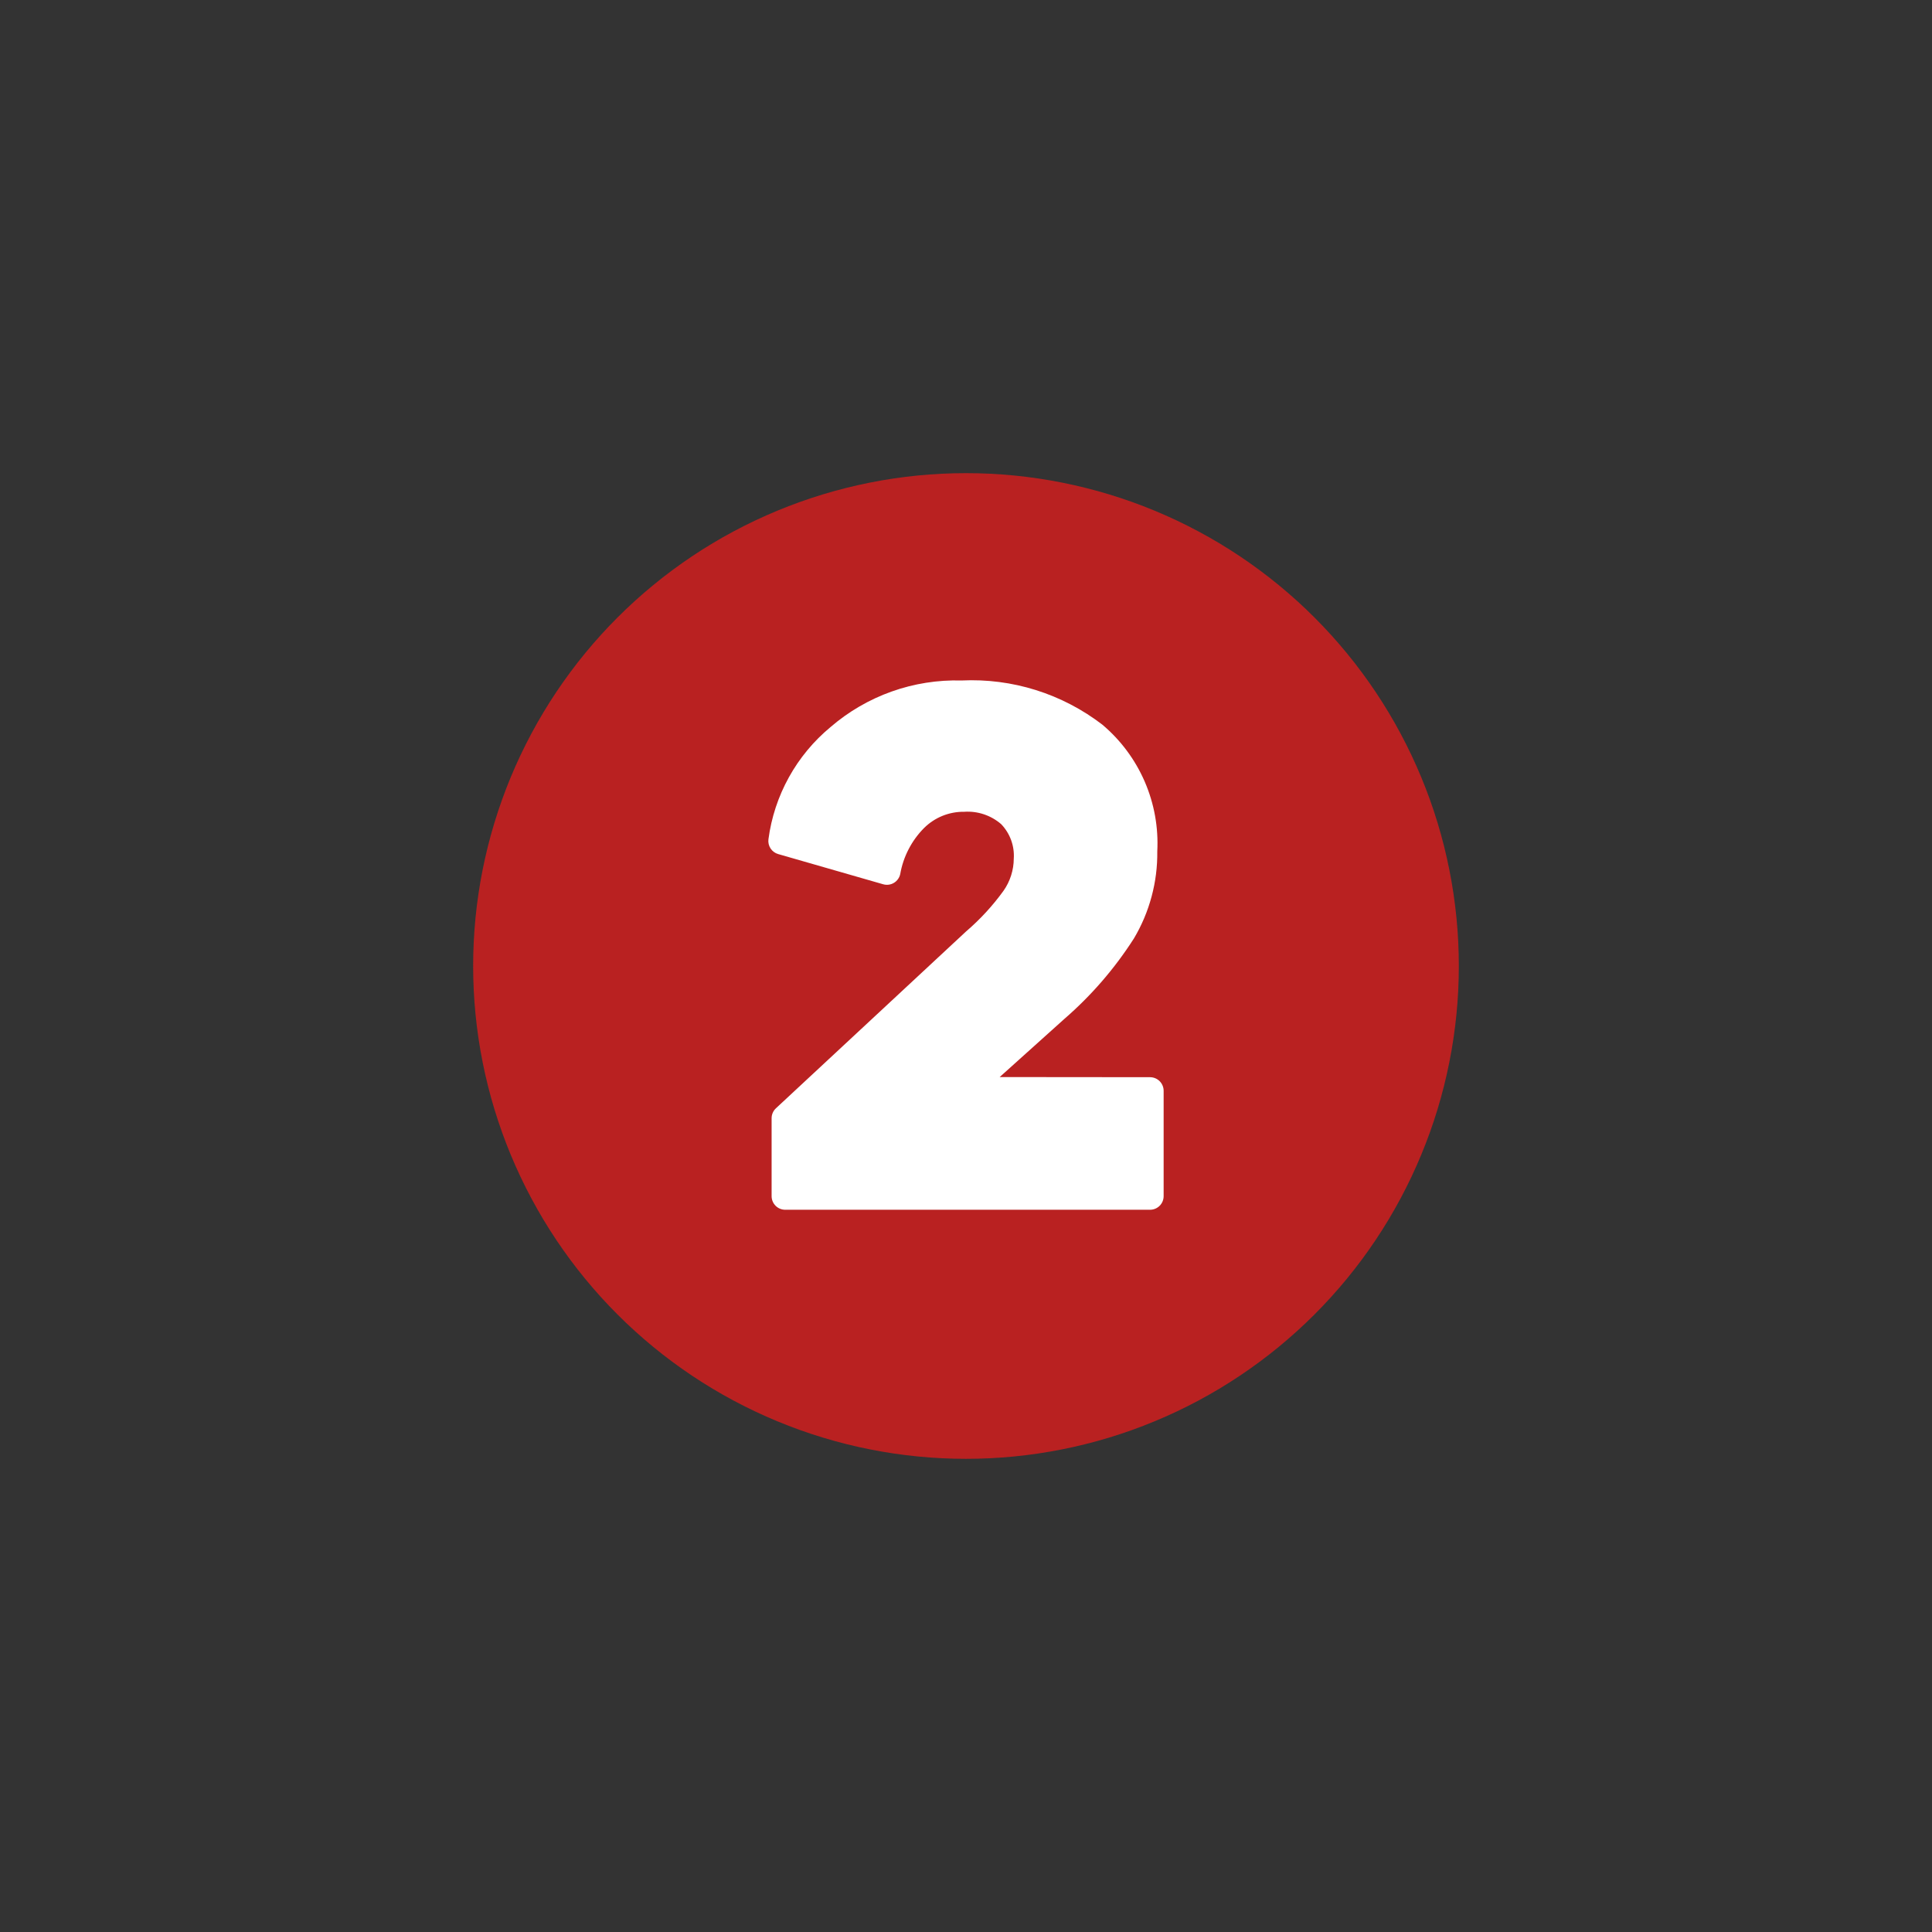
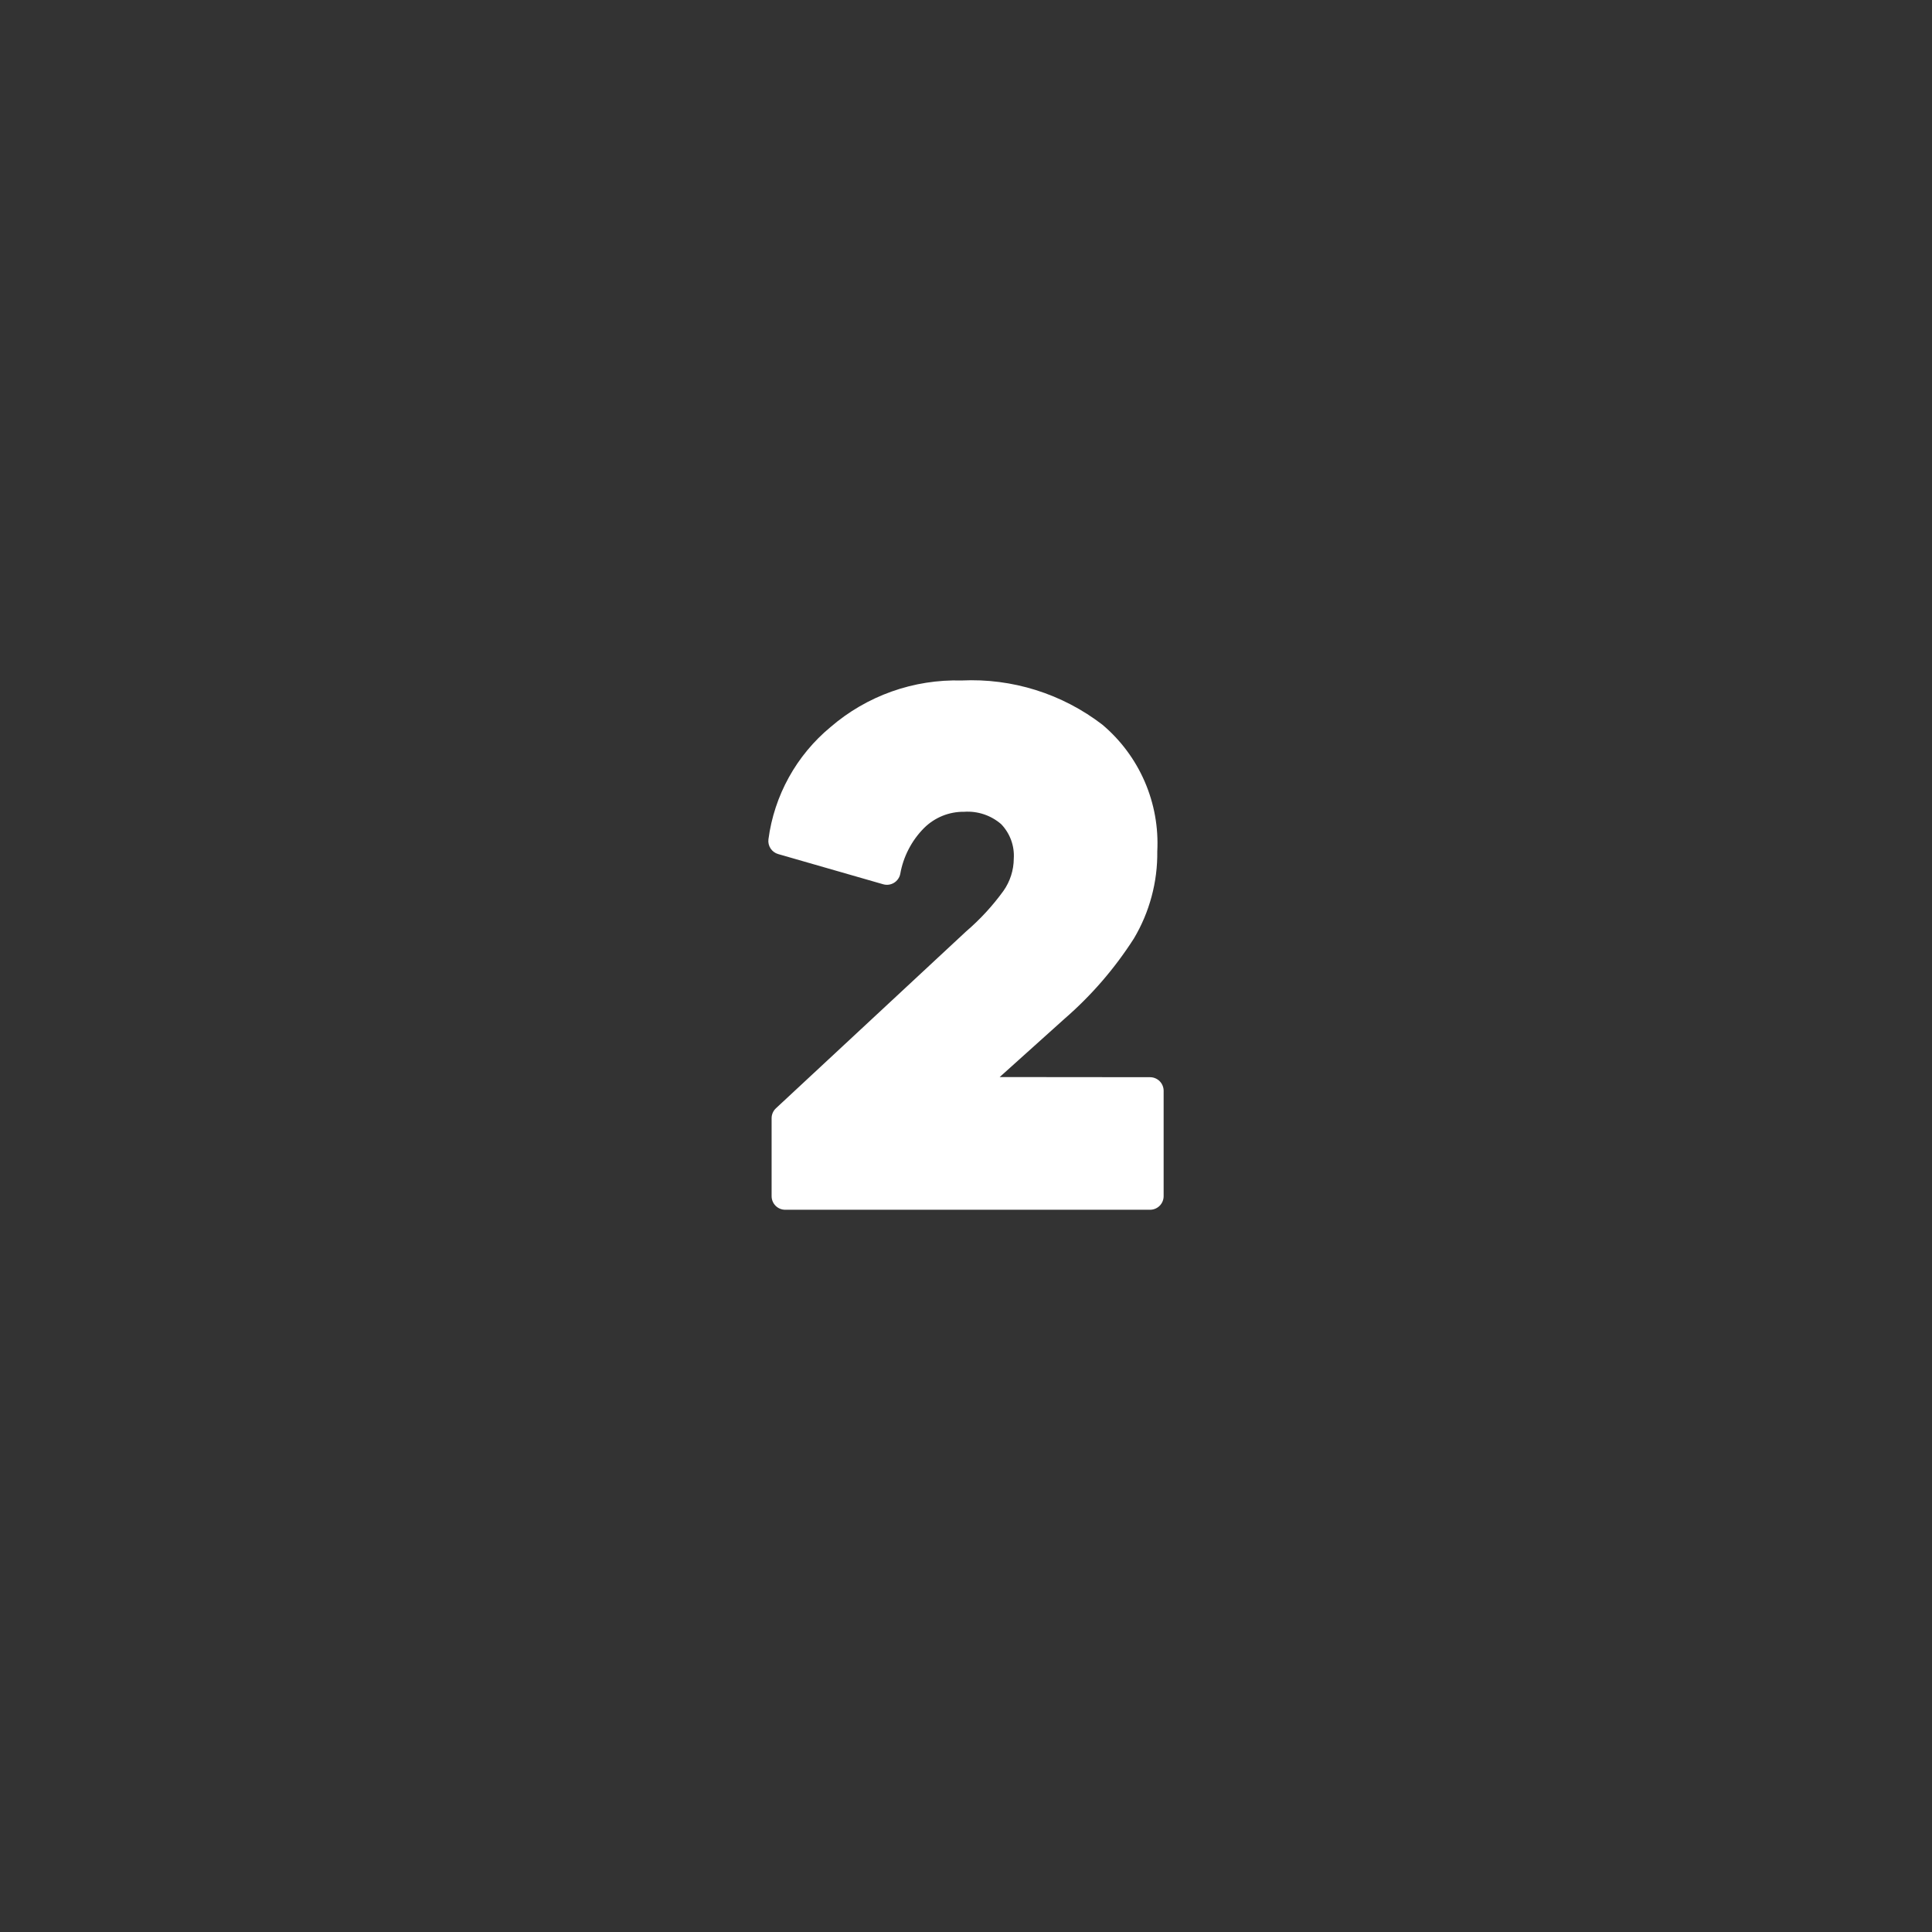
<svg xmlns="http://www.w3.org/2000/svg" width="1080" zoomAndPan="magnify" viewBox="0 0 810 810" height="1080" preserveAspectRatio="xMidYMid meet" version="1.0">
  <rect x="0" y="0" width="810" height="810" fill="#333333" stroke="none" />
  <defs>
    <clipPath id="b8a384852f">
      <path d="M 198.371 198.371 L 611.621 198.371 L 611.621 611.621 L 198.371 611.621 Z M 198.371 198.371 " clip-rule="nonzero" />
    </clipPath>
  </defs>
  <g clip-path="url(#b8a384852f)">
-     <path fill="#b92121" d="M 611.621 404.996 C 611.621 408.375 611.539 411.758 611.371 415.133 C 611.207 418.512 610.957 421.883 610.625 425.246 C 610.293 428.613 609.879 431.969 609.383 435.312 C 608.887 438.66 608.309 441.988 607.648 445.305 C 606.988 448.621 606.25 451.922 605.43 455.199 C 604.605 458.48 603.703 461.738 602.723 464.977 C 601.742 468.211 600.68 471.422 599.543 474.605 C 598.402 477.789 597.188 480.941 595.891 484.066 C 594.598 487.191 593.227 490.281 591.781 493.34 C 590.336 496.395 588.816 499.414 587.223 502.398 C 585.629 505.379 583.961 508.32 582.223 511.223 C 580.484 514.121 578.676 516.977 576.797 519.789 C 574.918 522.602 572.973 525.367 570.957 528.082 C 568.945 530.797 566.863 533.461 564.719 536.078 C 562.574 538.691 560.363 541.25 558.094 543.758 C 555.824 546.262 553.492 548.711 551.102 551.102 C 548.711 553.492 546.262 555.824 543.758 558.094 C 541.25 560.363 538.691 562.574 536.078 564.719 C 533.461 566.863 530.797 568.945 528.082 570.957 C 525.367 572.973 522.602 574.918 519.789 576.797 C 516.977 578.676 514.121 580.484 511.223 582.223 C 508.32 583.961 505.379 585.629 502.398 587.223 C 499.414 588.816 496.395 590.336 493.34 591.781 C 490.281 593.227 487.191 594.598 484.066 595.891 C 480.941 597.188 477.789 598.402 474.605 599.543 C 471.422 600.68 468.211 601.742 464.977 602.723 C 461.738 603.703 458.48 604.605 455.199 605.43 C 451.922 606.25 448.621 606.988 445.305 607.648 C 441.988 608.309 438.66 608.887 435.312 609.383 C 431.969 609.879 428.613 610.293 425.246 610.625 C 421.883 610.957 418.512 611.207 415.133 611.371 C 411.758 611.539 408.375 611.621 404.996 611.621 C 401.613 611.621 398.234 611.539 394.855 611.371 C 391.48 611.207 388.109 610.957 384.742 610.625 C 381.379 610.293 378.023 609.879 374.676 609.383 C 371.332 608.887 368 608.309 364.684 607.648 C 361.367 606.988 358.07 606.25 354.789 605.43 C 351.508 604.605 348.25 603.703 345.016 602.723 C 341.777 601.742 338.57 600.68 335.387 599.543 C 332.203 598.402 329.047 597.188 325.922 595.891 C 322.801 594.598 319.707 593.227 316.652 591.781 C 313.594 590.336 310.574 588.816 307.594 587.223 C 304.609 585.629 301.668 583.961 298.77 582.223 C 295.867 580.484 293.012 578.676 290.199 576.797 C 287.391 574.918 284.625 572.973 281.91 570.957 C 279.191 568.945 276.527 566.863 273.914 564.719 C 271.301 562.574 268.738 560.363 266.234 558.094 C 263.73 555.824 261.281 553.492 258.891 551.102 C 256.5 548.711 254.168 546.262 251.895 543.758 C 249.625 541.25 247.418 538.691 245.273 536.078 C 243.125 533.461 241.047 530.797 239.031 528.082 C 237.02 525.367 235.07 522.602 233.191 519.789 C 231.312 516.977 229.504 514.121 227.766 511.223 C 226.027 508.32 224.363 505.379 222.77 502.398 C 221.176 499.414 219.652 496.395 218.207 493.34 C 216.762 490.281 215.395 487.191 214.098 484.066 C 212.805 480.941 211.586 477.789 210.449 474.605 C 209.309 471.422 208.25 468.211 207.266 464.977 C 206.285 461.738 205.383 458.48 204.562 455.199 C 203.742 451.922 203 448.621 202.34 445.305 C 201.68 441.988 201.102 438.66 200.605 435.312 C 200.109 431.969 199.695 428.613 199.363 425.246 C 199.035 421.883 198.785 418.512 198.617 415.133 C 198.453 411.758 198.371 408.375 198.371 404.996 C 198.371 401.613 198.453 398.234 198.617 394.855 C 198.785 391.48 199.035 388.109 199.363 384.742 C 199.695 381.379 200.109 378.023 200.605 374.676 C 201.102 371.332 201.68 368 202.34 364.684 C 203 361.367 203.742 358.07 204.562 354.789 C 205.383 351.508 206.285 348.25 207.266 345.016 C 208.25 341.777 209.309 338.57 210.449 335.387 C 211.586 332.203 212.805 329.047 214.098 325.922 C 215.395 322.801 216.762 319.707 218.207 316.652 C 219.652 313.594 221.176 310.574 222.77 307.594 C 224.363 304.609 226.027 301.668 227.766 298.77 C 229.504 295.867 231.312 293.012 233.191 290.199 C 235.07 287.391 237.02 284.625 239.031 281.91 C 241.047 279.191 243.125 276.527 245.273 273.914 C 247.418 271.301 249.625 268.738 251.895 266.234 C 254.168 263.73 256.5 261.281 258.891 258.891 C 261.281 256.5 263.73 254.168 266.234 251.895 C 268.738 249.625 271.301 247.418 273.914 245.273 C 276.527 243.125 279.191 241.047 281.91 239.031 C 284.625 237.02 287.391 235.07 290.199 233.191 C 293.012 231.312 295.867 229.504 298.77 227.766 C 301.668 226.027 304.609 224.363 307.594 222.77 C 310.574 221.176 313.594 219.652 316.652 218.207 C 319.707 216.762 322.801 215.395 325.922 214.098 C 329.047 212.805 332.203 211.586 335.387 210.449 C 338.57 209.309 341.777 208.25 345.016 207.266 C 348.25 206.285 351.508 205.383 354.789 204.562 C 358.07 203.742 361.367 203 364.684 202.34 C 368 201.68 371.332 201.102 374.676 200.605 C 378.023 200.109 381.379 199.695 384.742 199.363 C 388.109 199.035 391.48 198.785 394.855 198.617 C 398.234 198.453 401.613 198.371 404.996 198.371 C 408.375 198.371 411.758 198.453 415.133 198.617 C 418.512 198.785 421.883 199.035 425.246 199.363 C 428.613 199.695 431.969 200.109 435.312 200.605 C 438.66 201.102 441.988 201.68 445.305 202.34 C 448.621 203 451.922 203.742 455.199 204.562 C 458.48 205.383 461.738 206.285 464.977 207.266 C 468.211 208.25 471.422 209.309 474.605 210.449 C 477.789 211.586 480.941 212.805 484.066 214.098 C 487.191 215.395 490.281 216.762 493.34 218.207 C 496.395 219.652 499.414 221.176 502.398 222.77 C 505.379 224.363 508.32 226.027 511.223 227.766 C 514.121 229.504 516.977 231.312 519.789 233.191 C 522.602 235.07 525.367 237.02 528.082 239.031 C 530.797 241.047 533.461 243.125 536.078 245.273 C 538.691 247.418 541.25 249.625 543.758 251.895 C 546.262 254.168 548.711 256.5 551.102 258.891 C 553.492 261.281 555.824 263.73 558.094 266.234 C 560.363 268.738 562.574 271.301 564.719 273.914 C 566.863 276.527 568.945 279.191 570.957 281.91 C 572.973 284.625 574.918 287.391 576.797 290.199 C 578.676 293.012 580.484 295.867 582.223 298.77 C 583.961 301.668 585.629 304.609 587.223 307.594 C 588.816 310.574 590.336 313.594 591.781 316.652 C 593.227 319.707 594.598 322.801 595.891 325.922 C 597.188 329.047 598.402 332.203 599.543 335.387 C 600.68 338.57 601.742 341.777 602.723 345.016 C 603.703 348.25 604.605 351.508 605.43 354.789 C 606.25 358.07 606.988 361.367 607.648 364.684 C 608.309 368 608.887 371.332 609.383 374.676 C 609.879 378.023 610.293 381.379 610.625 384.742 C 610.957 388.109 611.207 391.48 611.371 394.855 C 611.539 398.234 611.621 401.613 611.621 404.996 Z M 611.621 404.996 " fill-opacity="1" fill-rule="nonzero" />
-   </g>
+     </g>
  <path fill="#ffffff" d="M 419.117 451.562 L 446.191 427.227 C 457.551 417.379 467.281 406.125 475.391 393.469 C 478.676 387.945 481.148 382.082 482.812 375.875 C 484.48 369.668 485.273 363.355 485.195 356.93 C 485.324 354.43 485.312 351.934 485.152 349.434 C 484.996 346.938 484.695 344.457 484.25 341.996 C 483.809 339.531 483.223 337.102 482.496 334.707 C 481.773 332.312 480.914 329.965 479.918 327.672 C 478.922 325.375 477.797 323.145 476.543 320.977 C 475.293 318.812 473.918 316.723 472.422 314.719 C 470.93 312.711 469.324 310.793 467.609 308.973 C 465.895 307.148 464.078 305.434 462.168 303.82 C 457.98 300.602 453.547 297.773 448.863 295.34 C 444.184 292.902 439.32 290.895 434.285 289.312 C 429.25 287.734 424.113 286.605 418.875 285.93 C 413.641 285.258 408.387 285.043 403.113 285.297 C 398.133 285.156 393.18 285.477 388.258 286.254 C 383.332 287.031 378.523 288.258 373.828 289.926 C 369.133 291.598 364.629 293.688 360.32 296.191 C 356.012 298.695 351.969 301.578 348.195 304.832 C 344.652 307.766 341.418 311 338.48 314.543 C 335.547 318.082 332.965 321.863 330.742 325.887 C 328.516 329.91 326.68 334.102 325.242 338.469 C 323.801 342.836 322.777 347.301 322.176 351.855 C 322.086 352.531 322.117 353.203 322.27 353.867 C 322.422 354.531 322.688 355.148 323.059 355.719 C 323.434 356.289 323.895 356.777 324.445 357.18 C 324.992 357.586 325.594 357.883 326.25 358.07 L 370.297 370.738 C 370.672 370.844 371.051 370.91 371.441 370.941 C 371.828 370.969 372.215 370.957 372.602 370.906 C 372.988 370.852 373.363 370.762 373.73 370.637 C 374.098 370.508 374.449 370.344 374.785 370.141 C 375.117 369.941 375.426 369.711 375.715 369.445 C 376 369.184 376.258 368.891 376.484 368.574 C 376.711 368.258 376.902 367.922 377.062 367.566 C 377.219 367.211 377.34 366.844 377.422 366.465 C 378.059 362.812 379.23 359.344 380.934 356.051 C 382.633 352.762 384.789 349.801 387.395 347.168 C 388.5 346.066 389.703 345.086 391.008 344.223 C 392.309 343.363 393.68 342.641 395.129 342.051 C 396.574 341.465 398.062 341.031 399.598 340.742 C 401.133 340.453 402.68 340.32 404.238 340.344 C 405.637 340.246 407.031 340.289 408.418 340.465 C 409.809 340.645 411.168 340.953 412.496 341.398 C 413.824 341.84 415.098 342.41 416.316 343.102 C 417.531 343.797 418.672 344.602 419.73 345.516 C 420.648 346.469 421.461 347.512 422.164 348.633 C 422.867 349.758 423.449 350.945 423.906 352.188 C 424.359 353.434 424.684 354.711 424.875 356.027 C 425.062 357.34 425.117 358.656 425.031 359.98 C 425.016 362.387 424.645 364.738 423.914 367.031 C 423.188 369.324 422.133 371.457 420.754 373.43 C 416.18 379.758 410.926 385.465 404.996 390.547 L 325.324 464.645 C 324.742 465.184 324.293 465.816 323.977 466.543 C 323.66 467.27 323.5 468.027 323.5 468.82 L 323.5 501.496 C 323.5 501.871 323.535 502.242 323.609 502.609 C 323.684 502.977 323.789 503.332 323.934 503.676 C 324.078 504.023 324.254 504.352 324.461 504.664 C 324.668 504.973 324.902 505.262 325.168 505.527 C 325.434 505.793 325.723 506.027 326.031 506.234 C 326.344 506.445 326.672 506.617 327.02 506.762 C 327.363 506.906 327.719 507.012 328.086 507.086 C 328.453 507.16 328.824 507.195 329.199 507.195 L 482.16 507.195 C 482.531 507.195 482.902 507.16 483.27 507.086 C 483.637 507.012 483.996 506.906 484.34 506.762 C 484.688 506.617 485.016 506.445 485.324 506.234 C 485.637 506.027 485.926 505.793 486.188 505.527 C 486.453 505.262 486.691 504.973 486.898 504.664 C 487.105 504.352 487.281 504.023 487.426 503.676 C 487.566 503.332 487.676 502.977 487.75 502.609 C 487.824 502.242 487.859 501.871 487.859 501.496 L 487.859 457.32 C 487.859 456.945 487.824 456.578 487.75 456.211 C 487.676 455.844 487.566 455.484 487.426 455.141 C 487.281 454.793 487.105 454.465 486.898 454.156 C 486.691 453.844 486.453 453.555 486.188 453.289 C 485.926 453.027 485.637 452.789 485.324 452.582 C 485.016 452.375 484.688 452.199 484.34 452.055 C 483.996 451.91 483.637 451.805 483.27 451.73 C 482.902 451.656 482.531 451.621 482.16 451.621 Z M 419.117 451.562 " fill-opacity="1" fill-rule="nonzero" />
</svg>